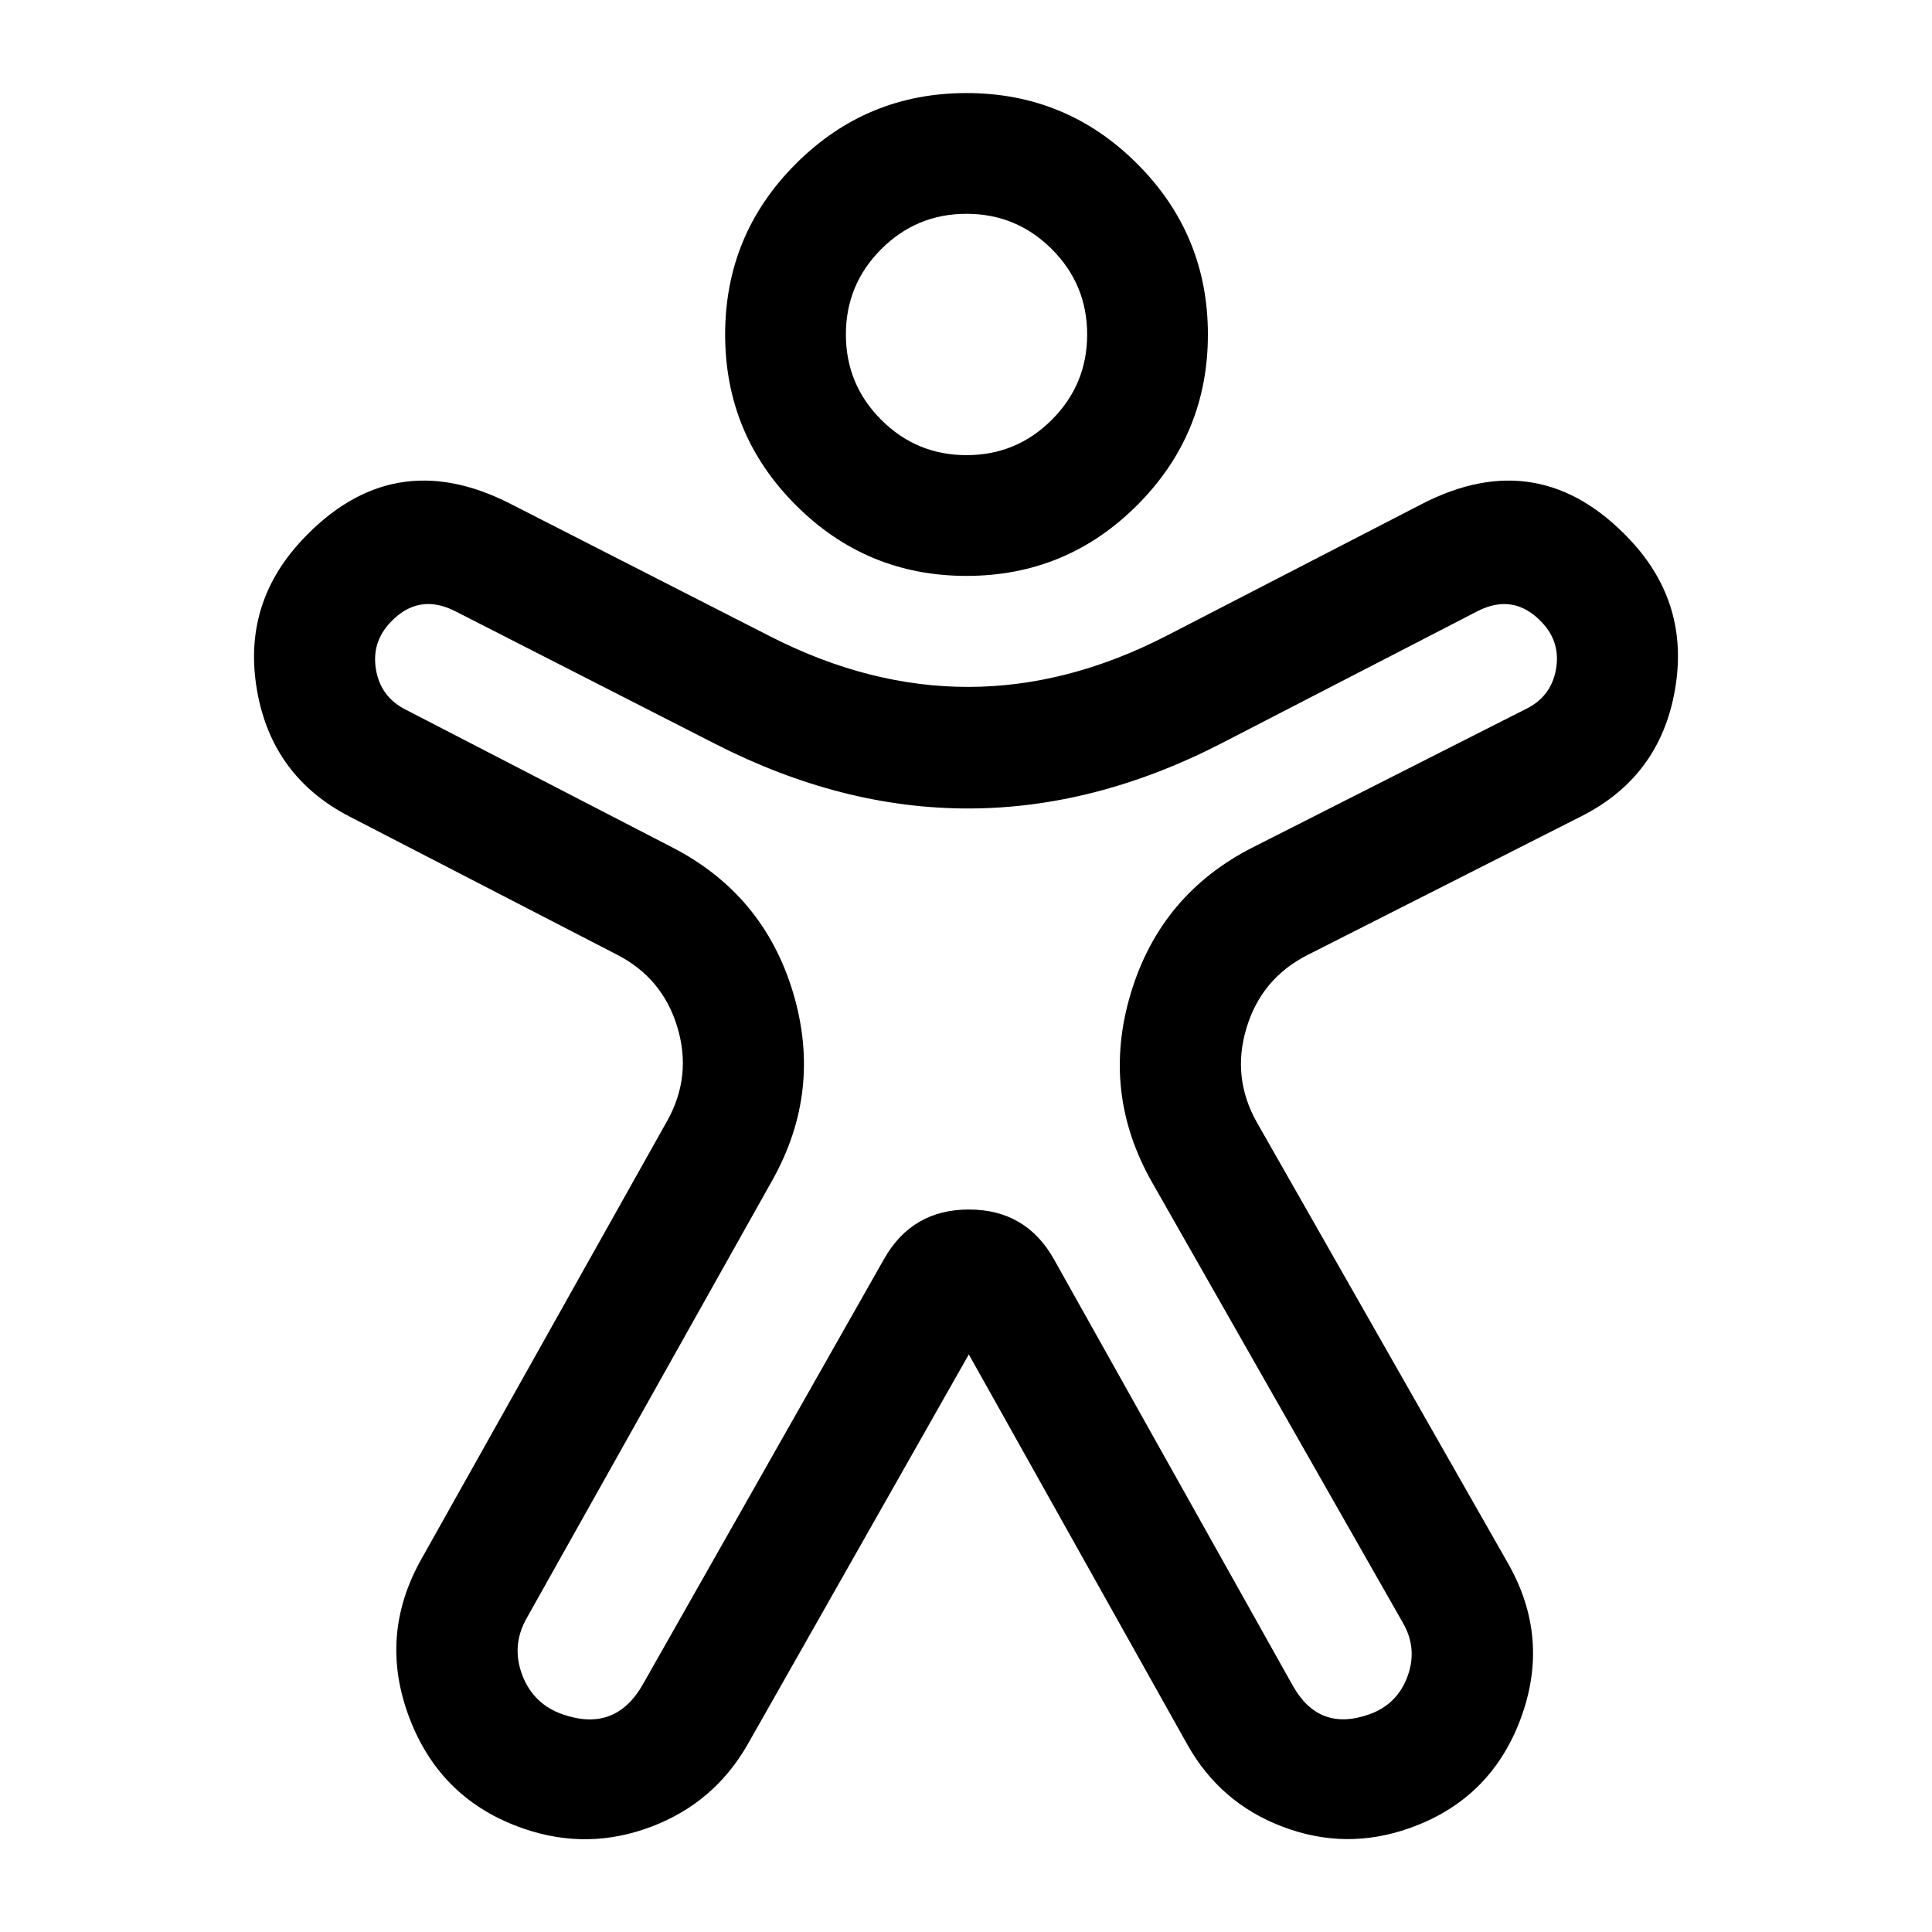
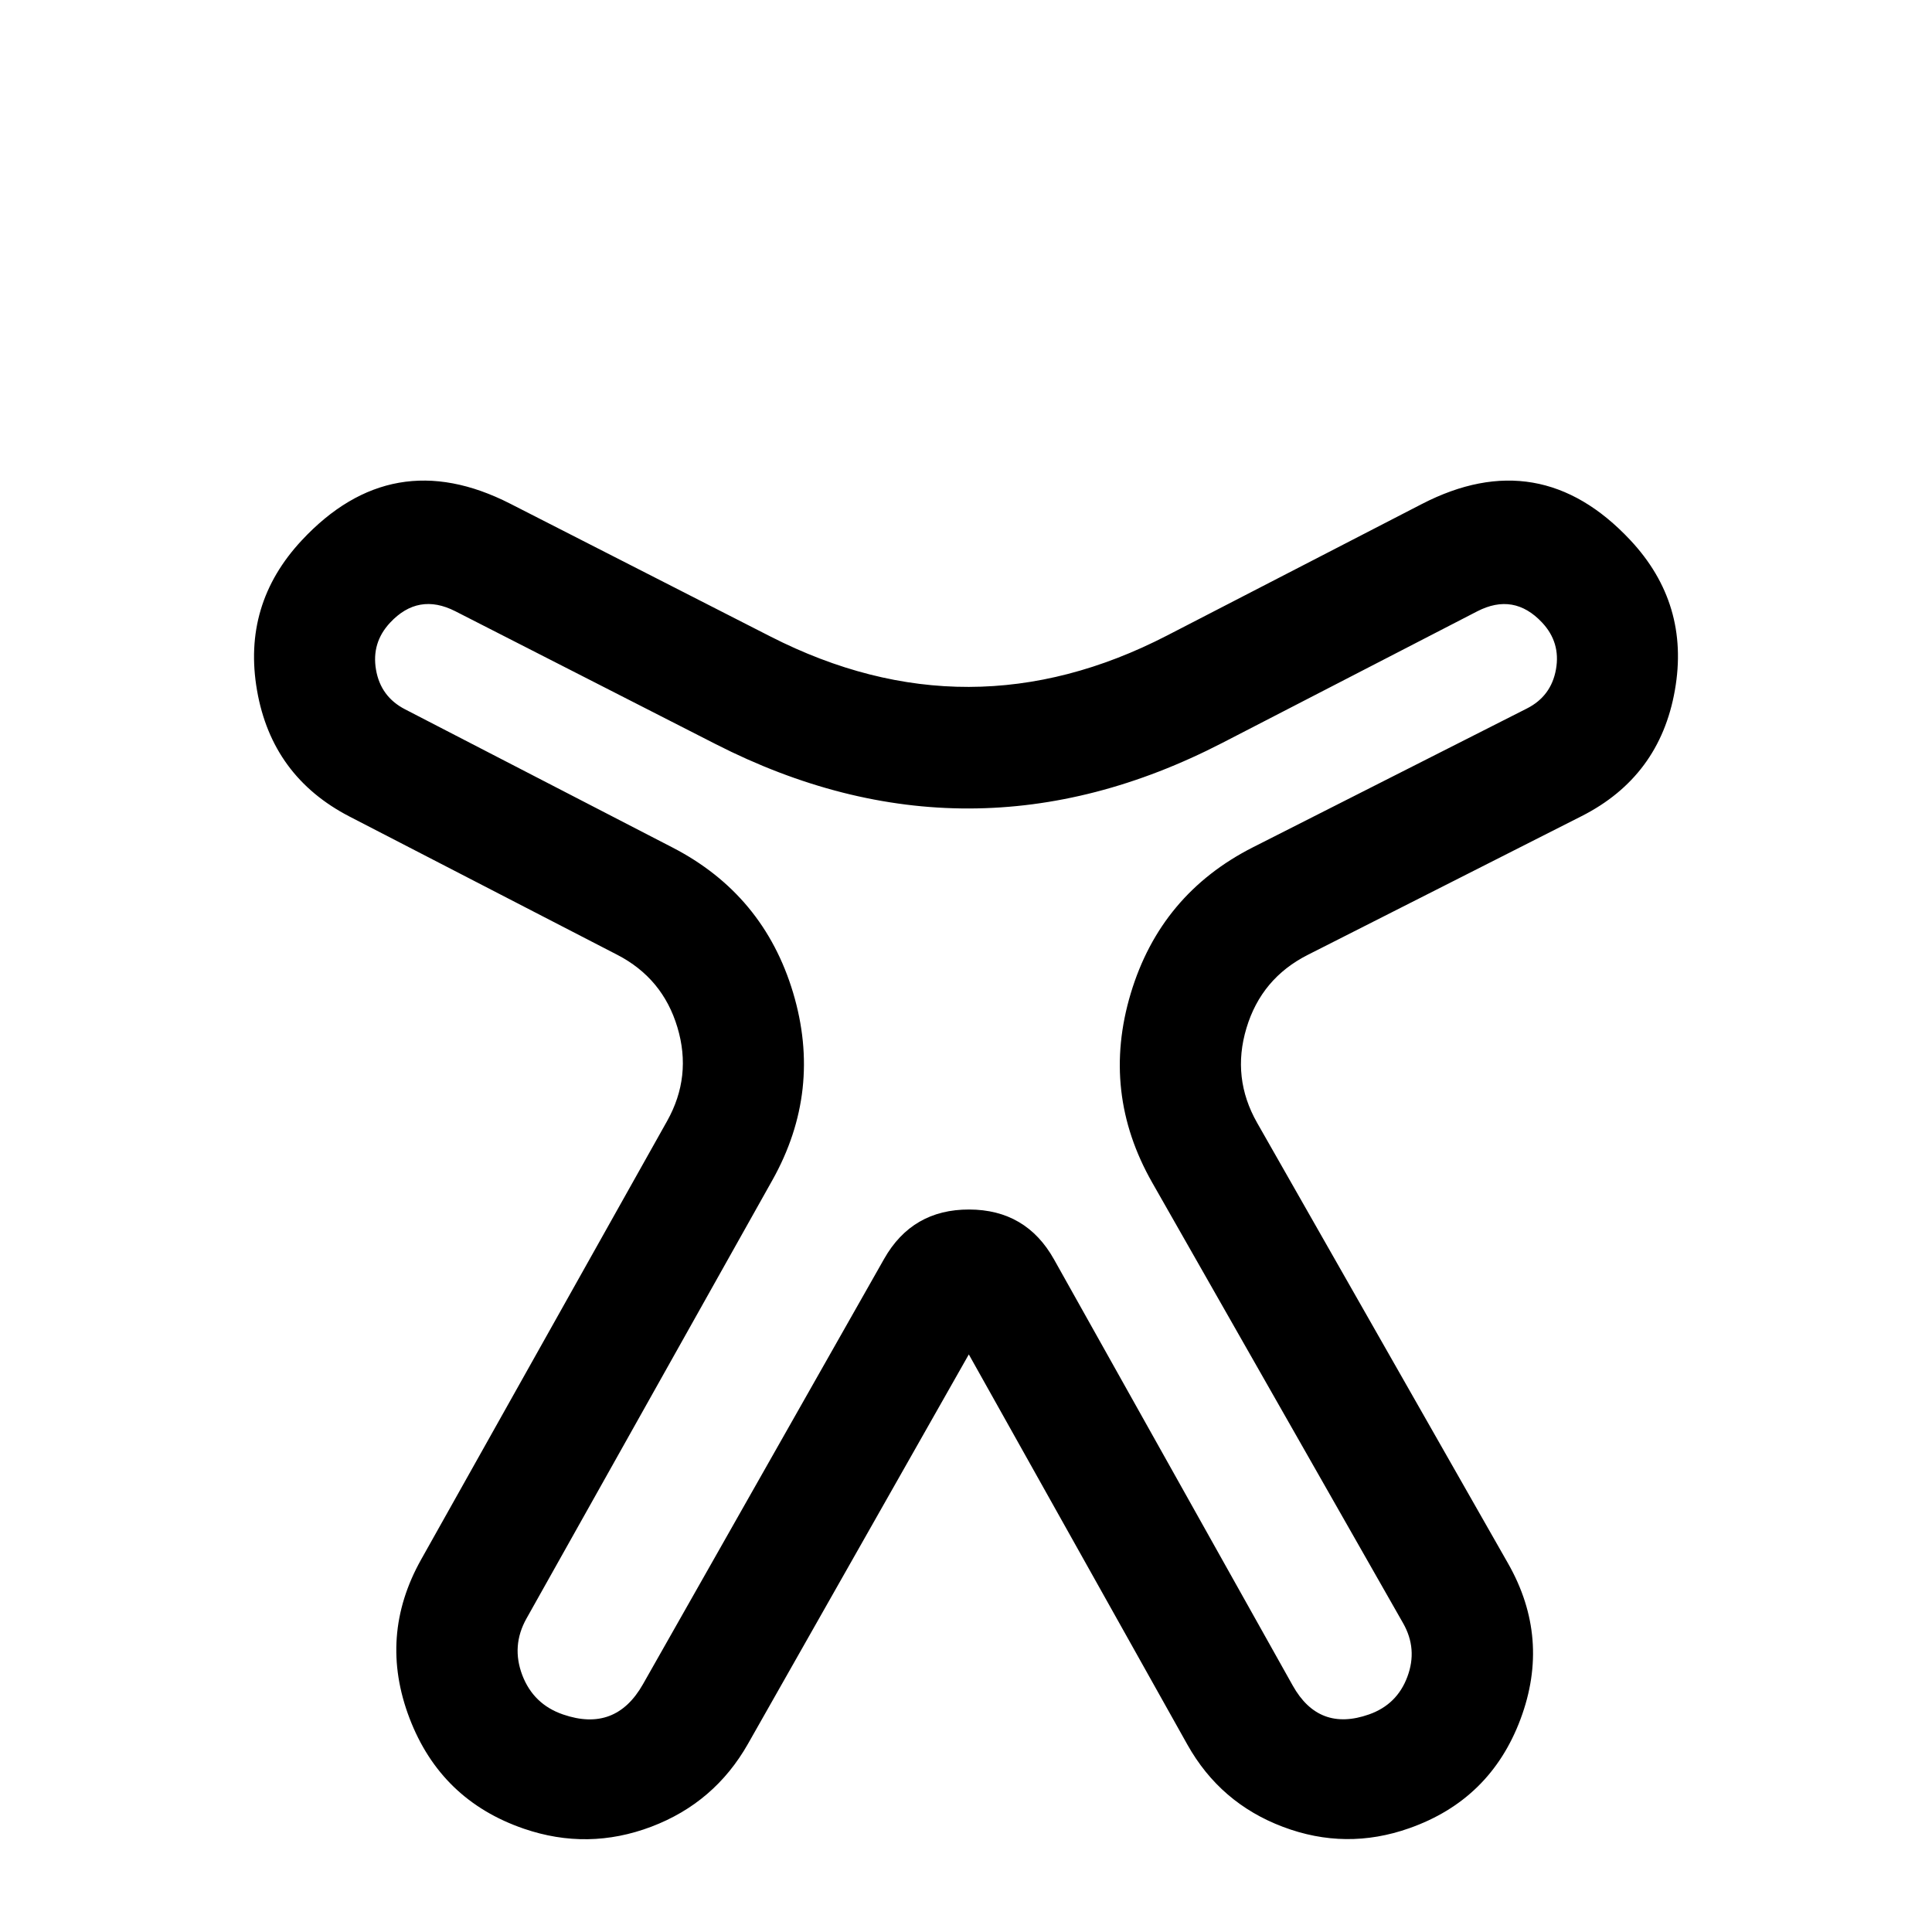
<svg xmlns="http://www.w3.org/2000/svg" viewBox="0 0 24 24" height="24" width="24" version="1.1" fill="none">
  <defs>
    <clipPath id="master_svg0_2526_005442">
      <rect rx="0" height="24" width="24" y="0" x="0" />
    </clipPath>
  </defs>
  <g clip-path="url(#master_svg0_2526_005442)">
    <g>
-       <path style="mix-blend-mode:passthrough" fill-opacity="1" fill="#000000" fill-rule="evenodd" d="M9.886,2.035Q9.008,2.913,9.008,4.155Q9.008,5.397,9.886,6.275Q10.764,7.154,12.006,7.154Q13.249,7.154,14.127,6.275Q15.005,5.397,15.005,4.155Q15.005,2.913,14.127,2.035Q13.249,1.156,12.006,1.156Q10.764,1.156,9.886,2.035ZM10.947,5.215Q10.508,4.776,10.508,4.155Q10.508,3.534,10.947,3.095Q11.386,2.656,12.006,2.656Q12.627,2.656,13.066,3.095Q13.505,3.534,13.505,4.155Q13.505,4.776,13.066,5.215Q12.627,5.654,12.006,5.654Q11.386,5.654,10.947,5.215Z" />
-     </g>
+       </g>
    <g>
      <path style="mix-blend-mode:passthrough" fill-opacity="1" fill="#000000" fill-rule="evenodd" d="M6.338,6.257Q4.87,5.508,3.747,6.714L3.747,6.714Q3.007,7.508,3.193,8.577Q3.379,9.646,4.343,10.144L7.668,11.861Q8.233,12.153,8.415,12.762Q8.598,13.371,8.287,13.926L5.232,19.372Q4.698,20.324,5.087,21.344Q5.476,22.363,6.508,22.717Q7.304,22.99,8.091,22.692Q8.877,22.394,9.292,21.662L12.035,16.825L14.75,21.672Q15.158,22.4,15.938,22.694Q16.719,22.989,17.506,22.711Q18.515,22.356,18.889,21.354Q19.263,20.352,18.734,19.422L15.617,13.949Q15.298,13.389,15.484,12.771Q15.669,12.154,16.245,11.862L19.646,10.139Q20.618,9.647,20.806,8.574Q20.995,7.501,20.25,6.707Q19.124,5.507,17.663,6.261L14.497,7.895Q12.037,9.165,9.571,7.907L6.338,6.257ZM4.671,8.32Q4.613,7.985,4.845,7.736L4.845,7.736Q5.196,7.359,5.656,7.593L8.889,9.243Q12.041,10.851,15.185,9.228L18.351,7.594Q18.806,7.36,19.156,7.733Q19.388,7.98,19.329,8.314Q19.27,8.648,18.968,8.801L15.567,10.524Q14.418,11.106,14.047,12.339Q13.676,13.572,14.314,14.692L17.43,20.164Q17.612,20.484,17.483,20.829Q17.355,21.174,17.007,21.297Q16.383,21.517,16.059,20.939L13.093,15.644Q12.747,15.027,12.04,15.025Q11.332,15.023,10.983,15.638L7.987,20.922Q7.647,21.522,6.995,21.298Q6.627,21.172,6.488,20.809Q6.35,20.445,6.54,20.106L9.595,14.66Q10.217,13.55,9.852,12.331Q9.486,11.113,8.356,10.529L5.031,8.811Q4.729,8.655,4.671,8.32Z" />
    </g>
  </g>
</svg>